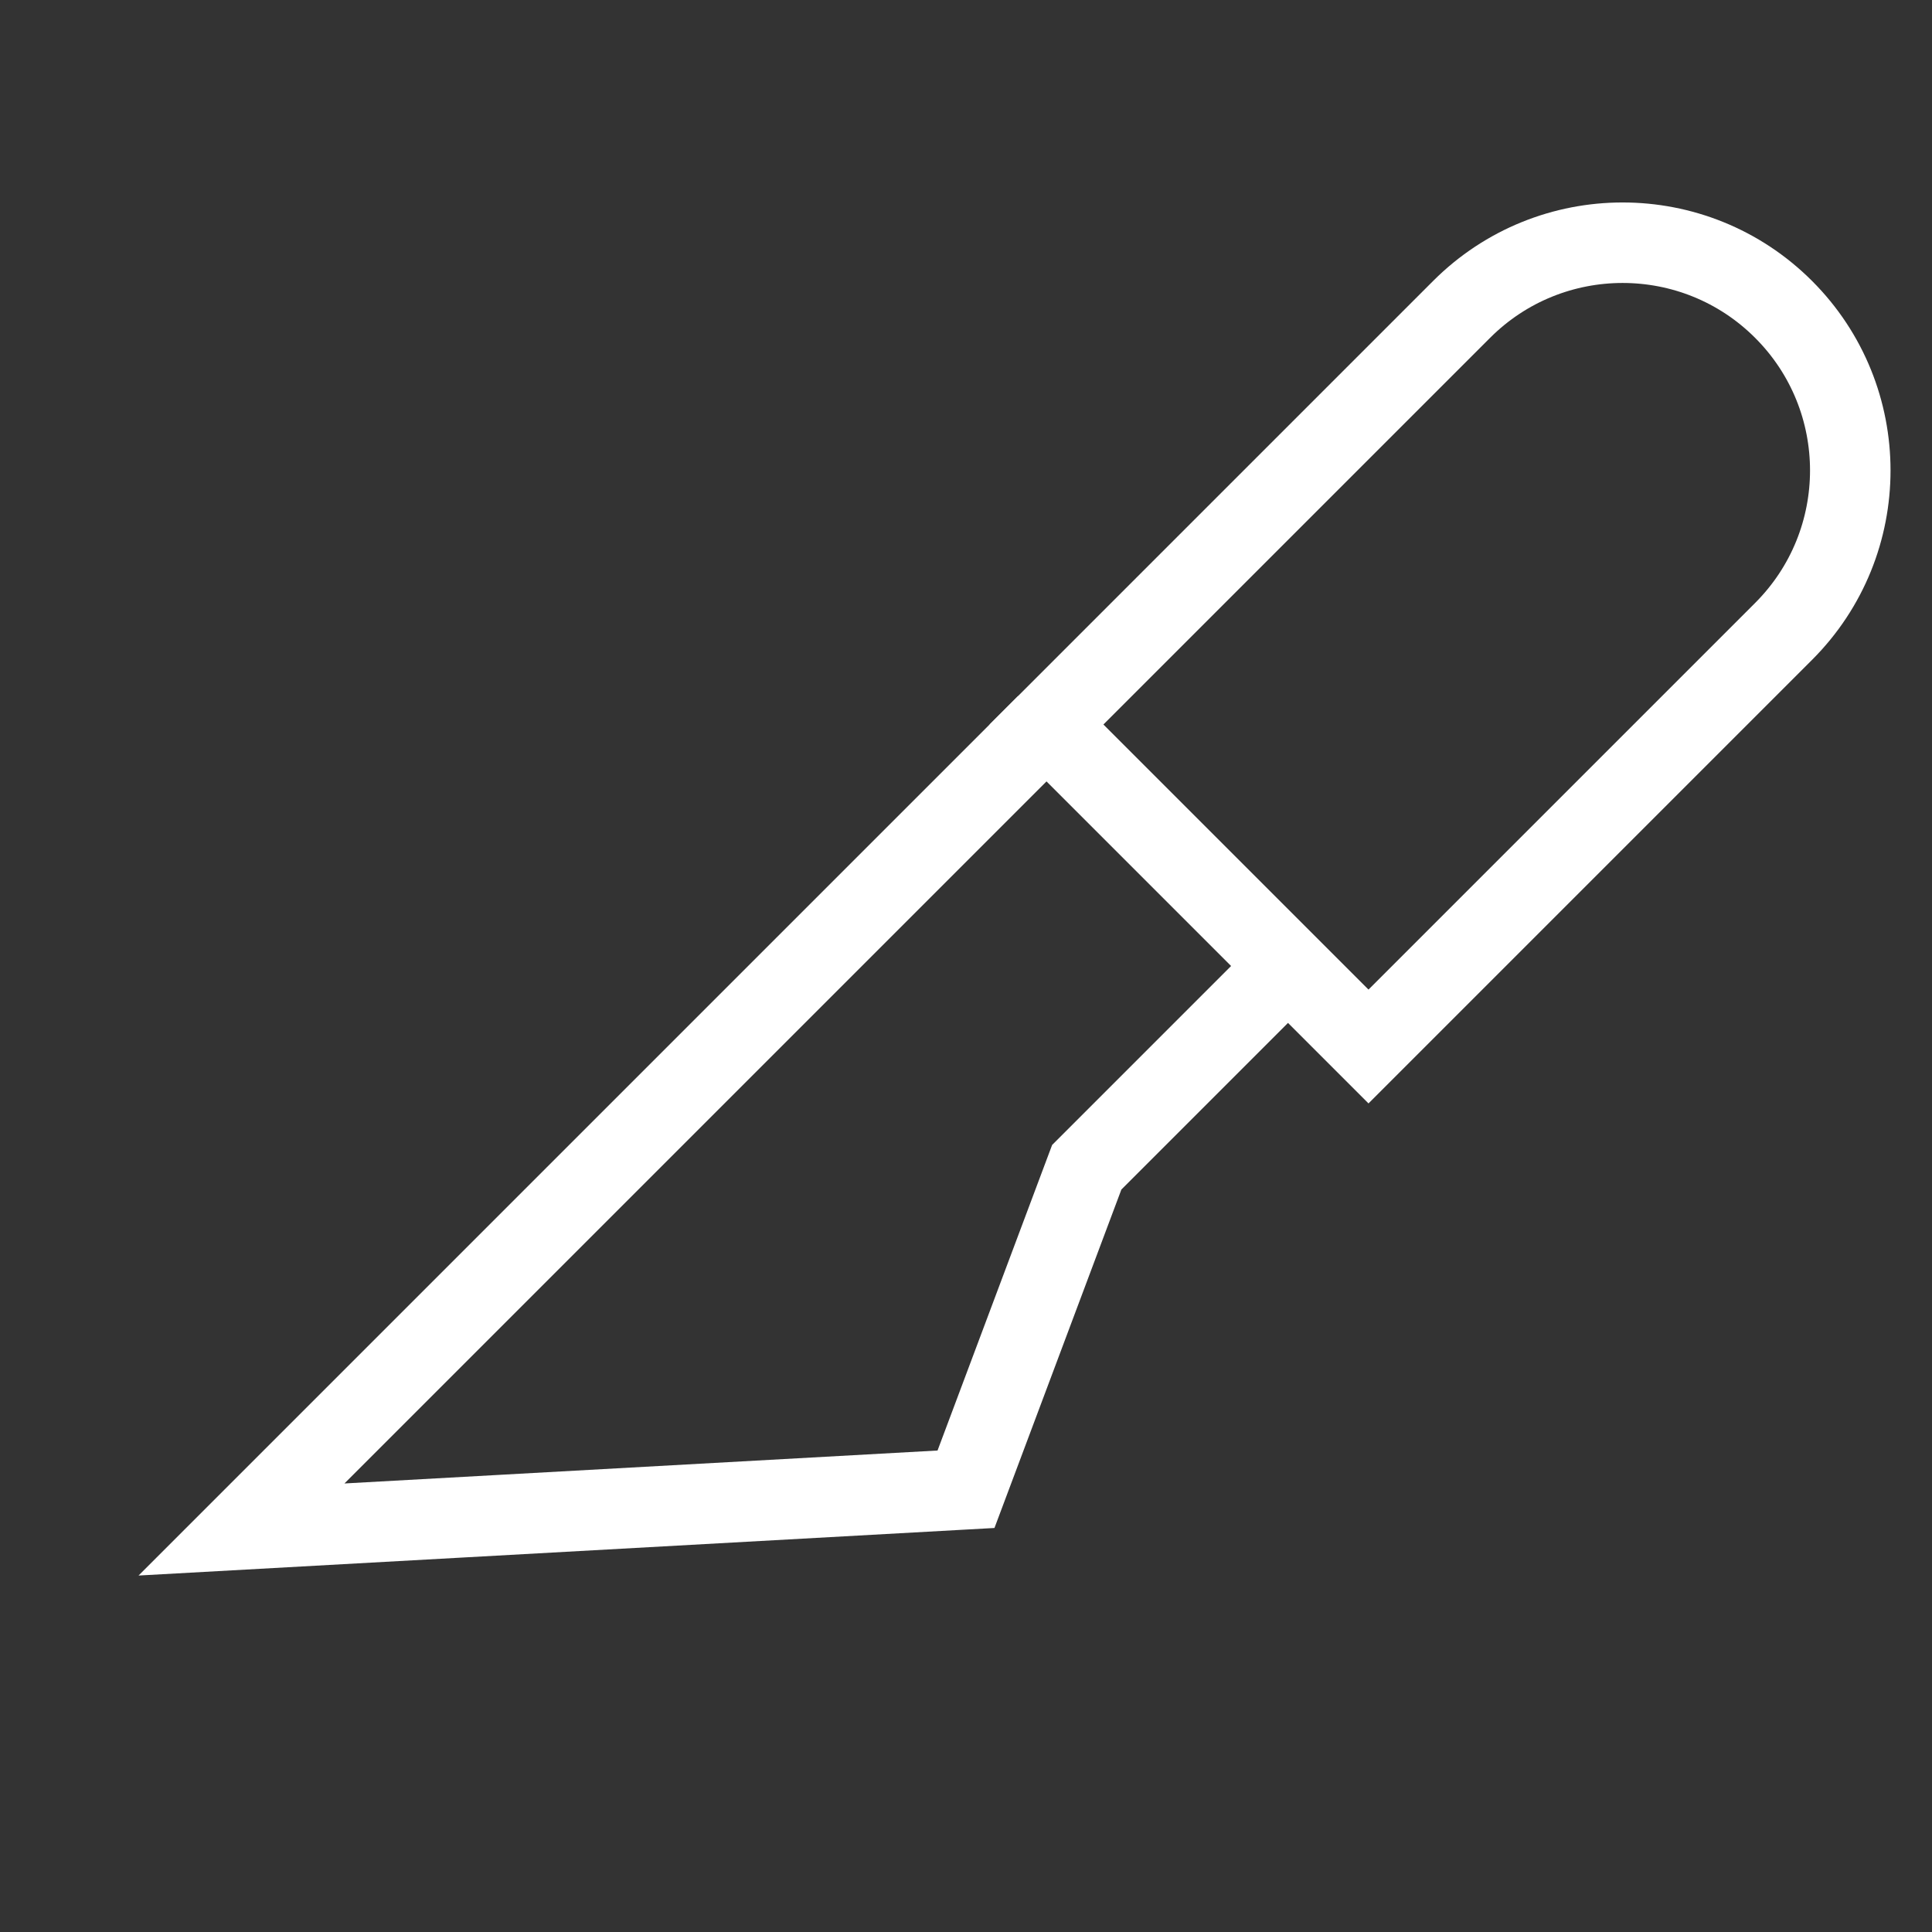
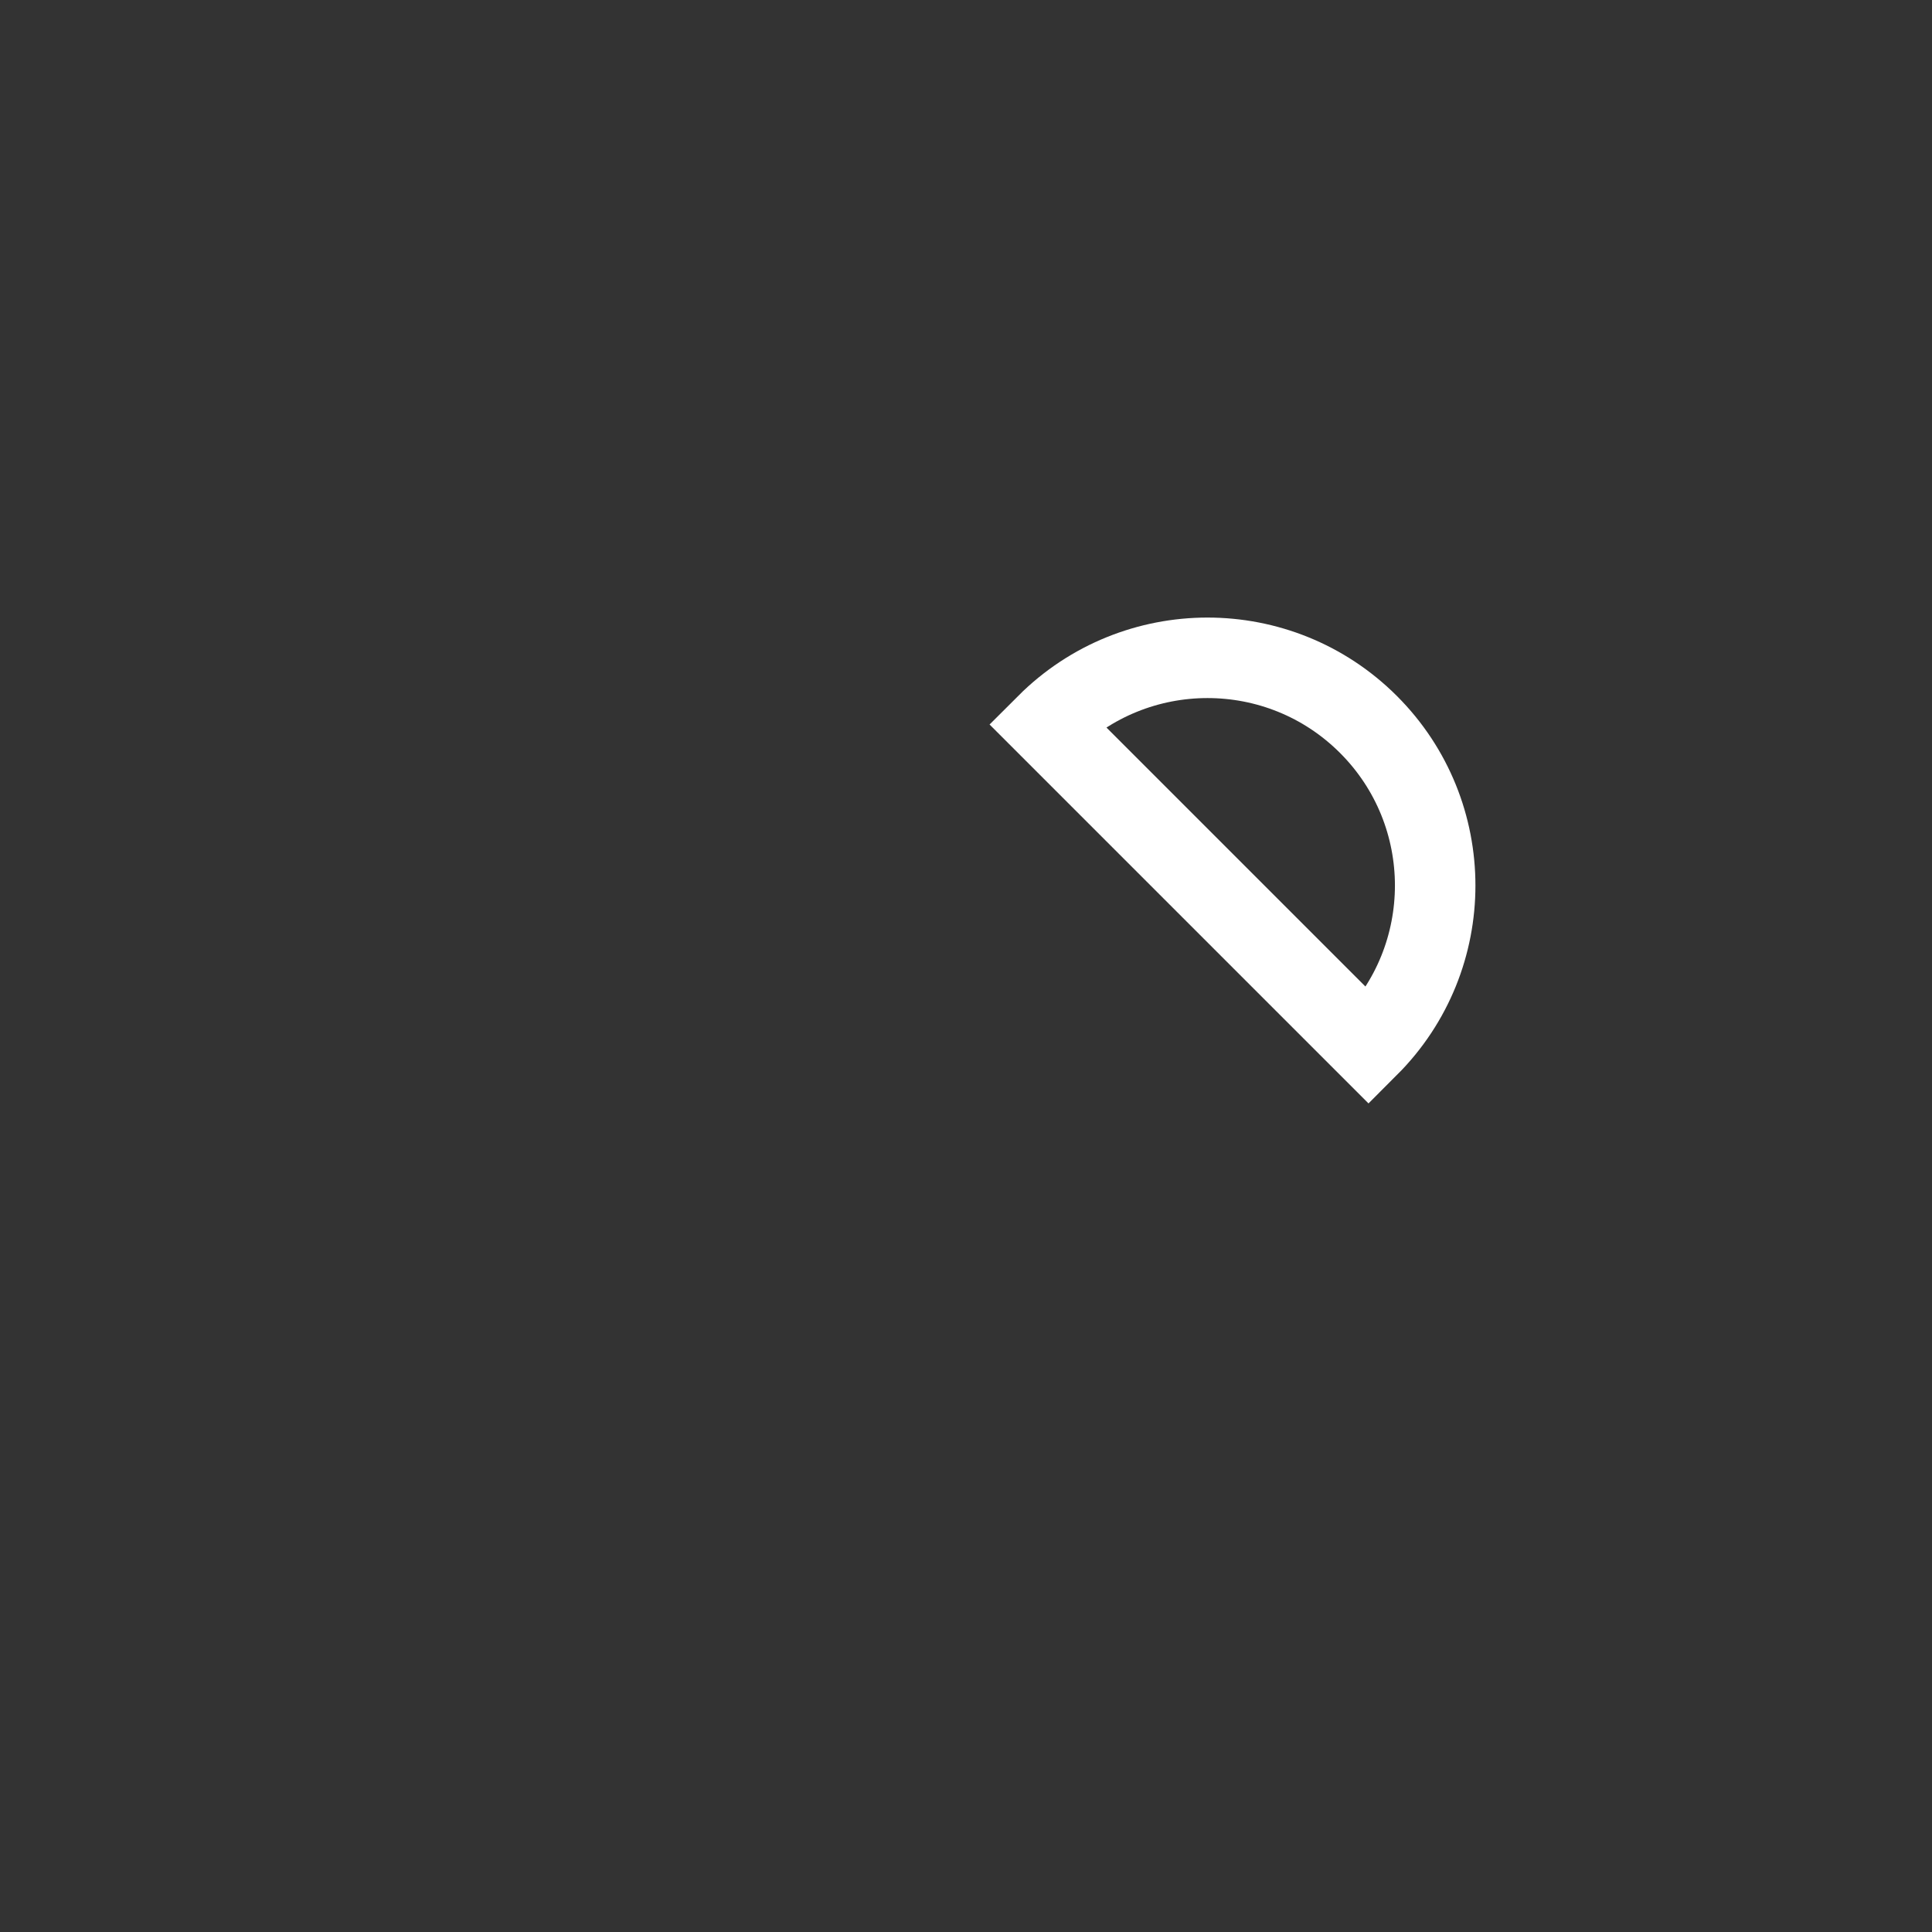
<svg xmlns="http://www.w3.org/2000/svg" x="0px" y="0px" width="48px" height="48px" viewBox="0 0 48 48">
  <rect x="0" y="0" width="48" height="48" fill="#333333" stroke="none" />
  <g stroke-width="2" transform="translate(0, 0)">
-     <polyline data-cap="butt" data-color="color-2" fill="none" stroke="#ffffff" stroke-width="2" stroke-miterlimit="10" points="26,18 6,38 24,37   27,29 32,24 " stroke-linejoin="miter" stroke-linecap="butt" />
-     <path fill="none" stroke="#ffffff" stroke-width="2" stroke-linecap="square" stroke-miterlimit="10" d="M34,26l-8-8L36.313,7.687  c2.207-2.207,5.789-2.211,8,0c2.209,2.209,2.209,5.791,0,8L34,26z" stroke-linejoin="miter" />
+     <path fill="none" stroke="#ffffff" stroke-width="2" stroke-linecap="square" stroke-miterlimit="10" d="M34,26l-8-8c2.207-2.207,5.789-2.211,8,0c2.209,2.209,2.209,5.791,0,8L34,26z" stroke-linejoin="miter" />
  </g>
</svg>